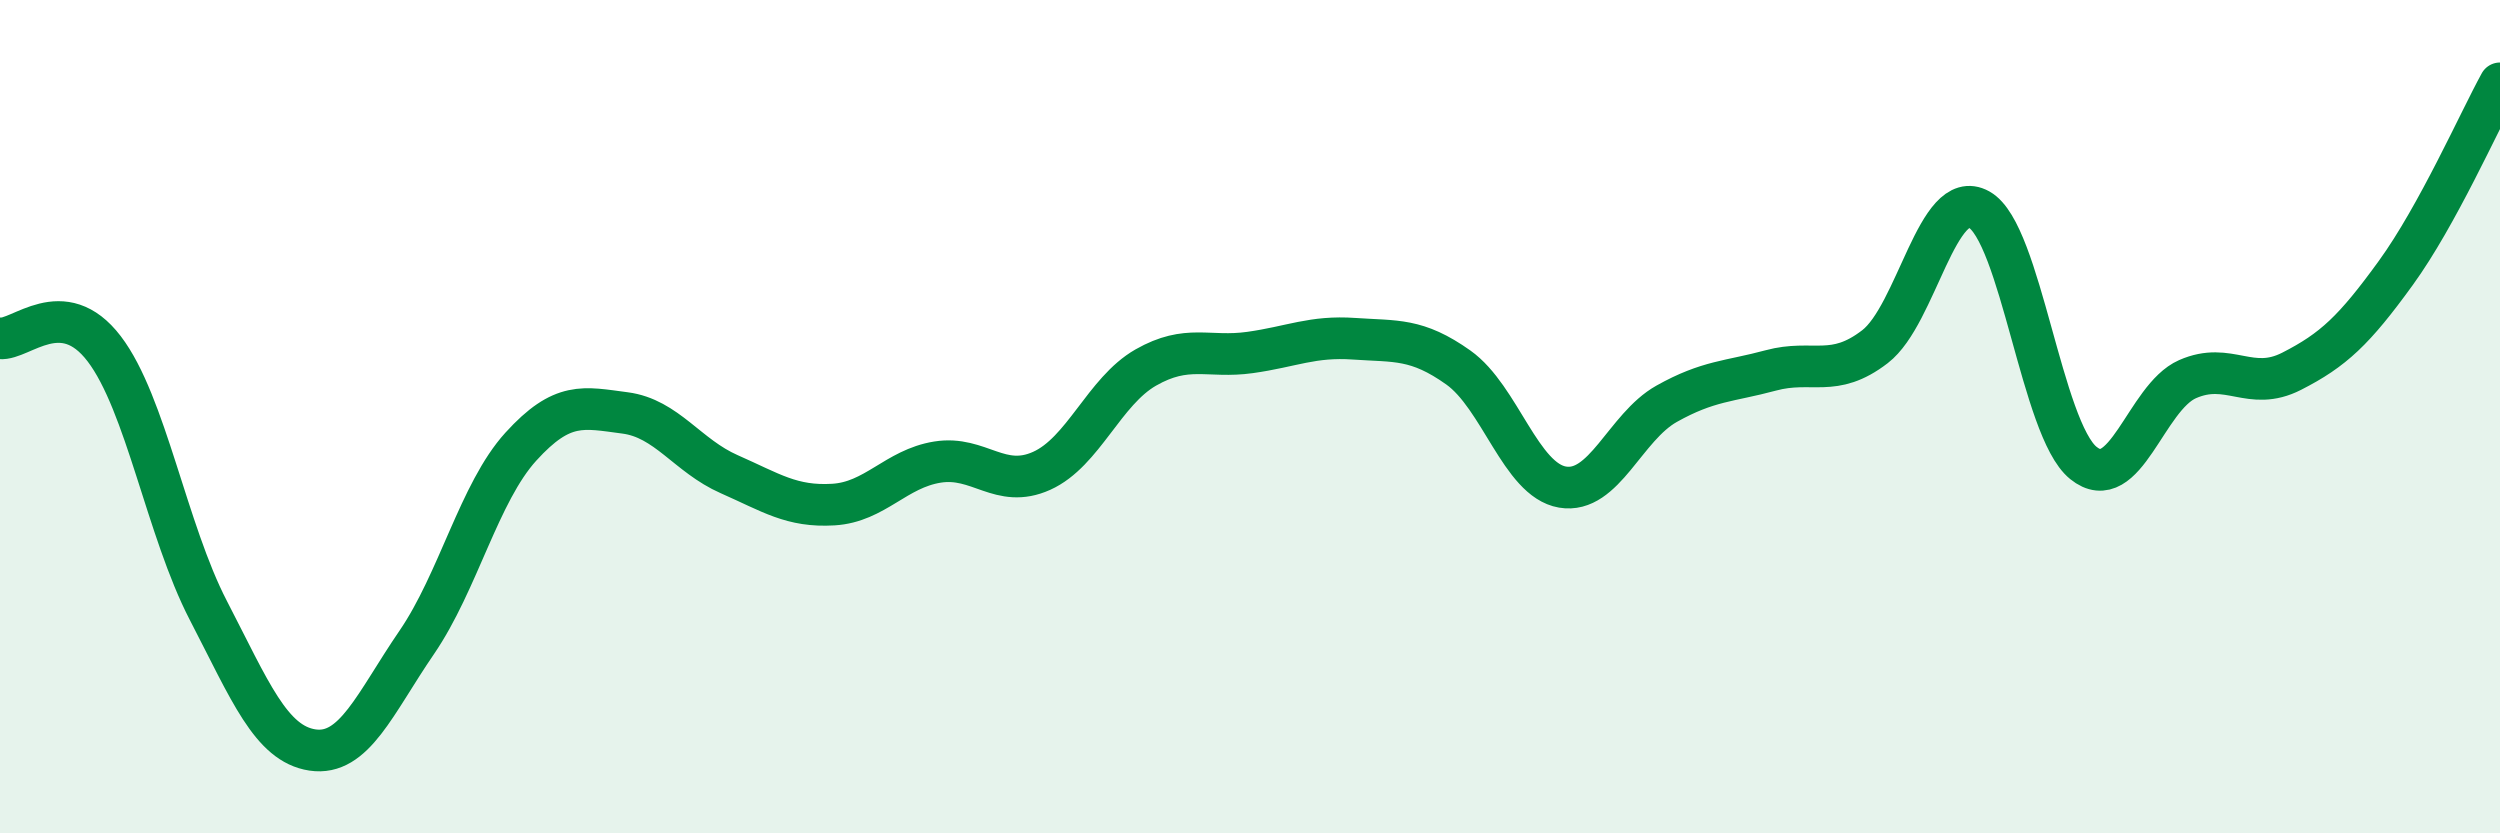
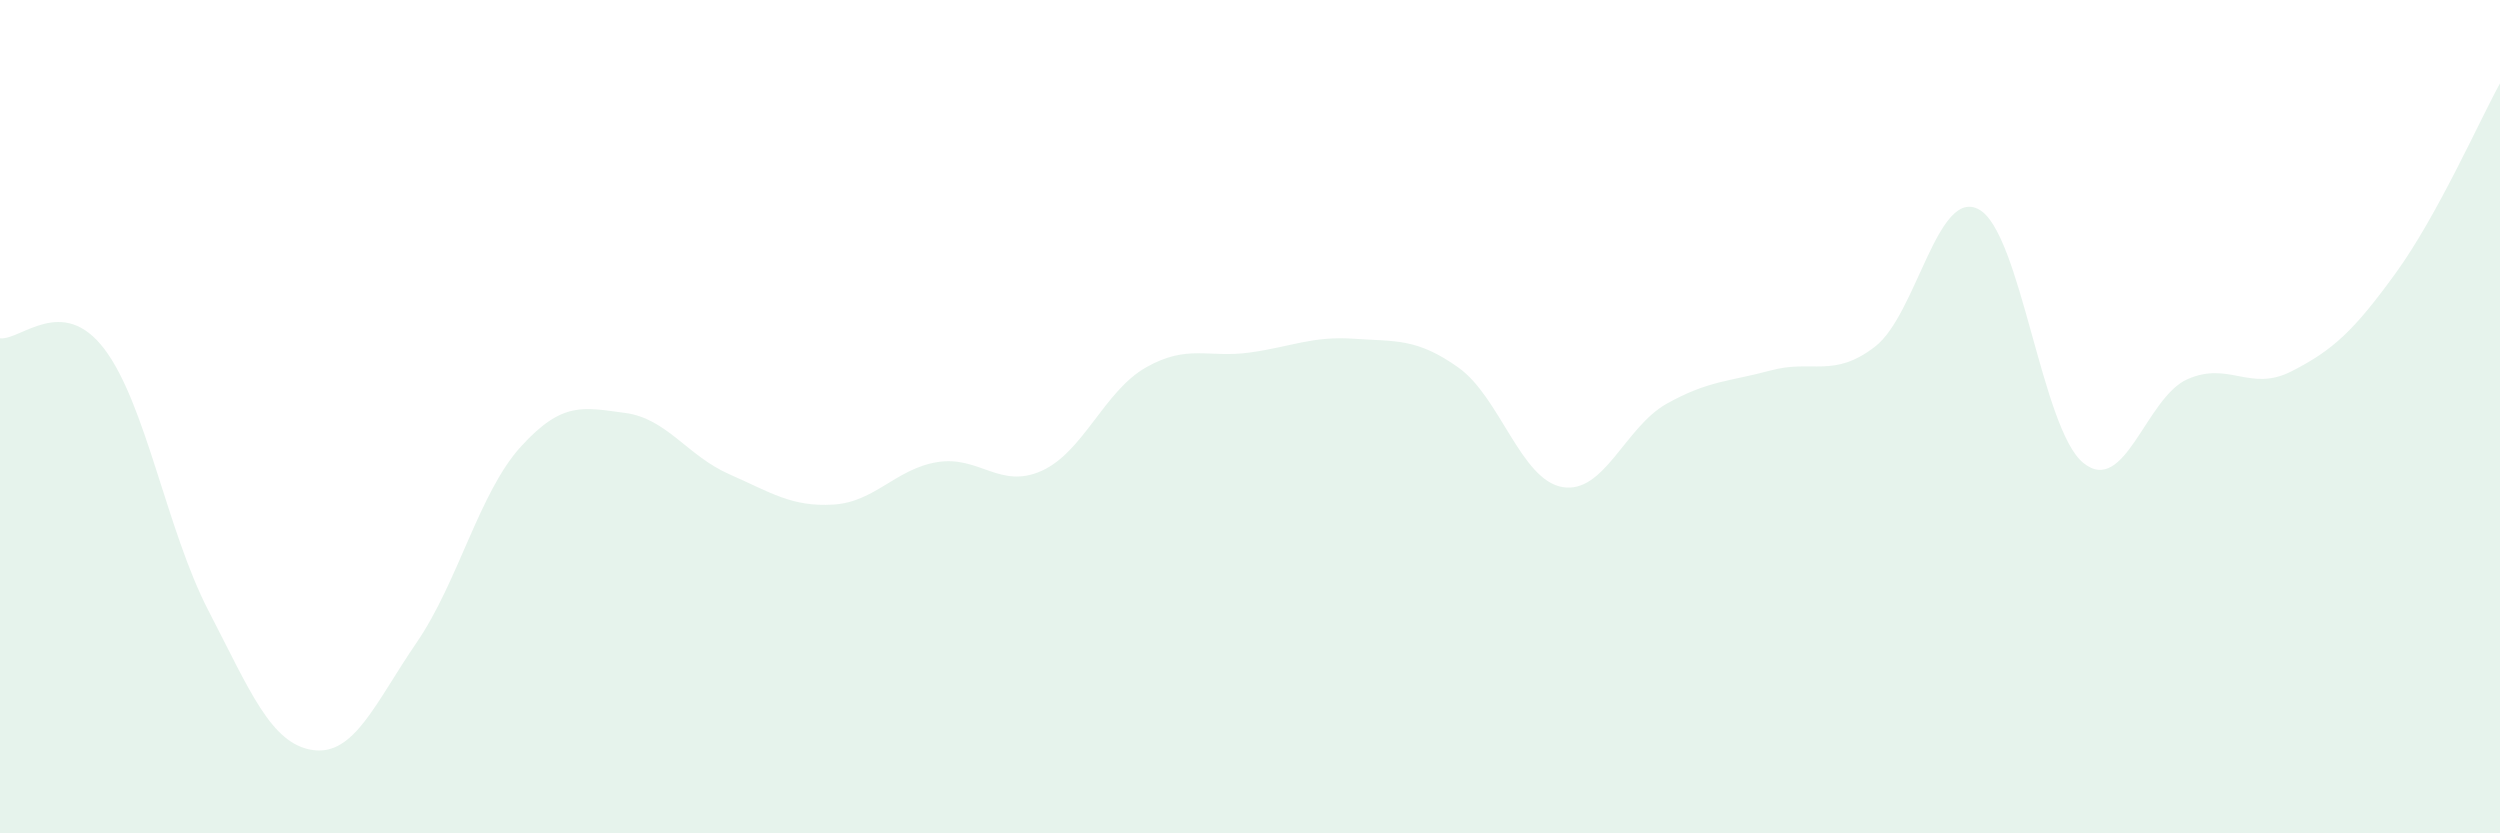
<svg xmlns="http://www.w3.org/2000/svg" width="60" height="20" viewBox="0 0 60 20">
  <path d="M 0,8.12 C 0.5,8.17 1.5,7.06 2.5,8.37 C 3.5,9.68 4,12.72 5,14.65 C 6,16.58 6.5,17.85 7.5,18 C 8.5,18.15 9,16.88 10,15.42 C 11,13.96 11.5,11.82 12.5,10.72 C 13.5,9.62 14,9.78 15,9.91 C 16,10.04 16.5,10.94 17.5,11.38 C 18.5,11.82 19,12.17 20,12.11 C 21,12.05 21.5,11.25 22.5,11.09 C 23.5,10.93 24,11.75 25,11.3 C 26,10.85 26.5,9.39 27.5,8.82 C 28.5,8.25 29,8.6 30,8.46 C 31,8.32 31.5,8.06 32.5,8.13 C 33.5,8.2 34,8.11 35,8.82 C 36,9.53 36.5,11.52 37.5,11.69 C 38.5,11.86 39,10.25 40,9.69 C 41,9.13 41.5,9.16 42.5,8.89 C 43.5,8.62 44,9.09 45,8.32 C 46,7.55 46.5,4.47 47.5,5.03 C 48.5,5.59 49,10.3 50,11.11 C 51,11.92 51.5,9.54 52.5,9.1 C 53.5,8.66 54,9.42 55,8.91 C 56,8.4 56.5,7.93 57.5,6.55 C 58.5,5.17 59.5,2.91 60,2L60 20L0 20Z" fill="#008740" opacity="0.1" stroke-linecap="round" stroke-linejoin="round" />
-   <path d="M 0,8.12 C 0.5,8.17 1.5,7.06 2.5,8.37 C 3.5,9.68 4,12.72 5,14.65 C 6,16.58 6.5,17.85 7.5,18 C 8.5,18.15 9,16.88 10,15.42 C 11,13.96 11.5,11.82 12.5,10.72 C 13.5,9.62 14,9.78 15,9.91 C 16,10.04 16.5,10.94 17.5,11.38 C 18.5,11.82 19,12.17 20,12.11 C 21,12.05 21.5,11.25 22.5,11.09 C 23.5,10.93 24,11.75 25,11.3 C 26,10.85 26.5,9.39 27.5,8.82 C 28.5,8.25 29,8.6 30,8.46 C 31,8.32 31.5,8.06 32.5,8.13 C 33.5,8.2 34,8.11 35,8.82 C 36,9.53 36.5,11.52 37.5,11.69 C 38.5,11.86 39,10.25 40,9.69 C 41,9.13 41.5,9.16 42.5,8.89 C 43.5,8.62 44,9.09 45,8.32 C 46,7.55 46.5,4.47 47.5,5.03 C 48.5,5.59 49,10.3 50,11.11 C 51,11.92 51.5,9.54 52.5,9.1 C 53.5,8.66 54,9.42 55,8.91 C 56,8.4 56.5,7.93 57.5,6.55 C 58.5,5.17 59.5,2.91 60,2" stroke="#008740" stroke-width="1" fill="none" stroke-linecap="round" stroke-linejoin="round" />
</svg>